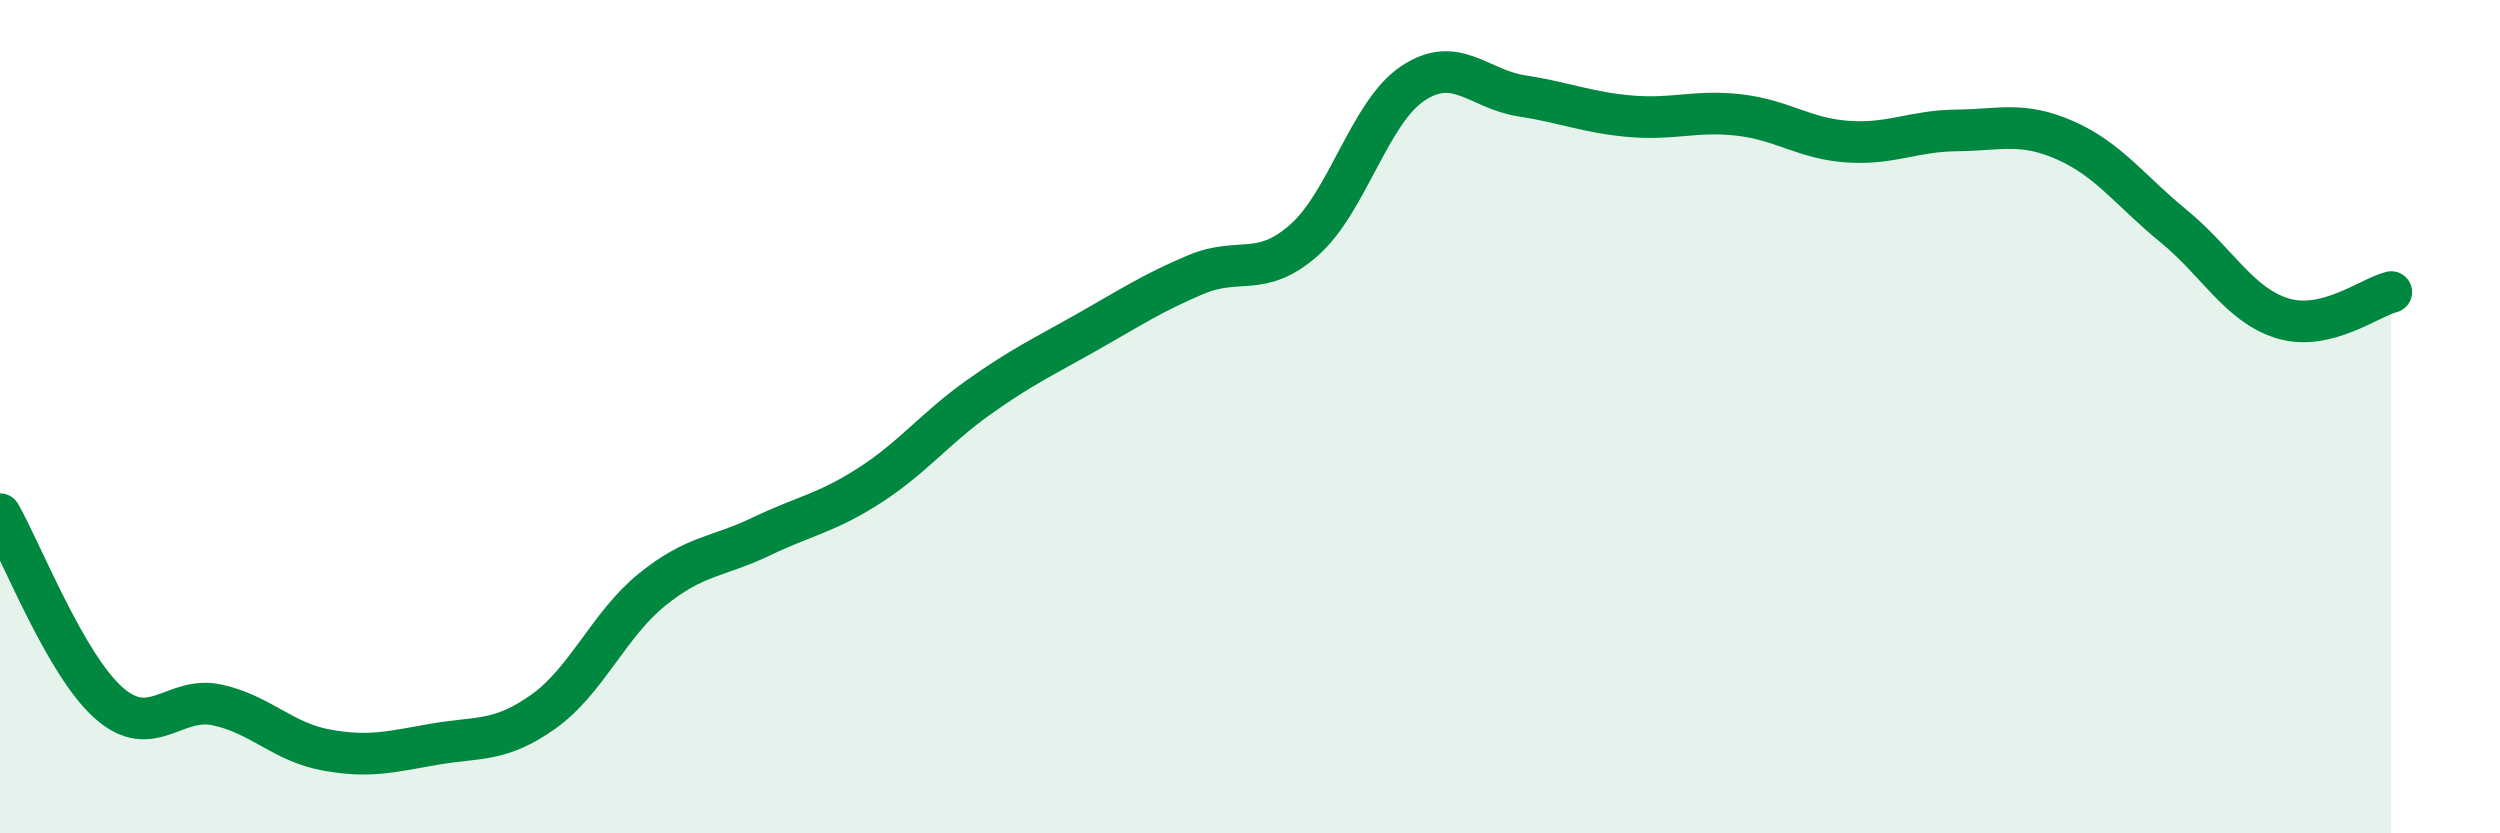
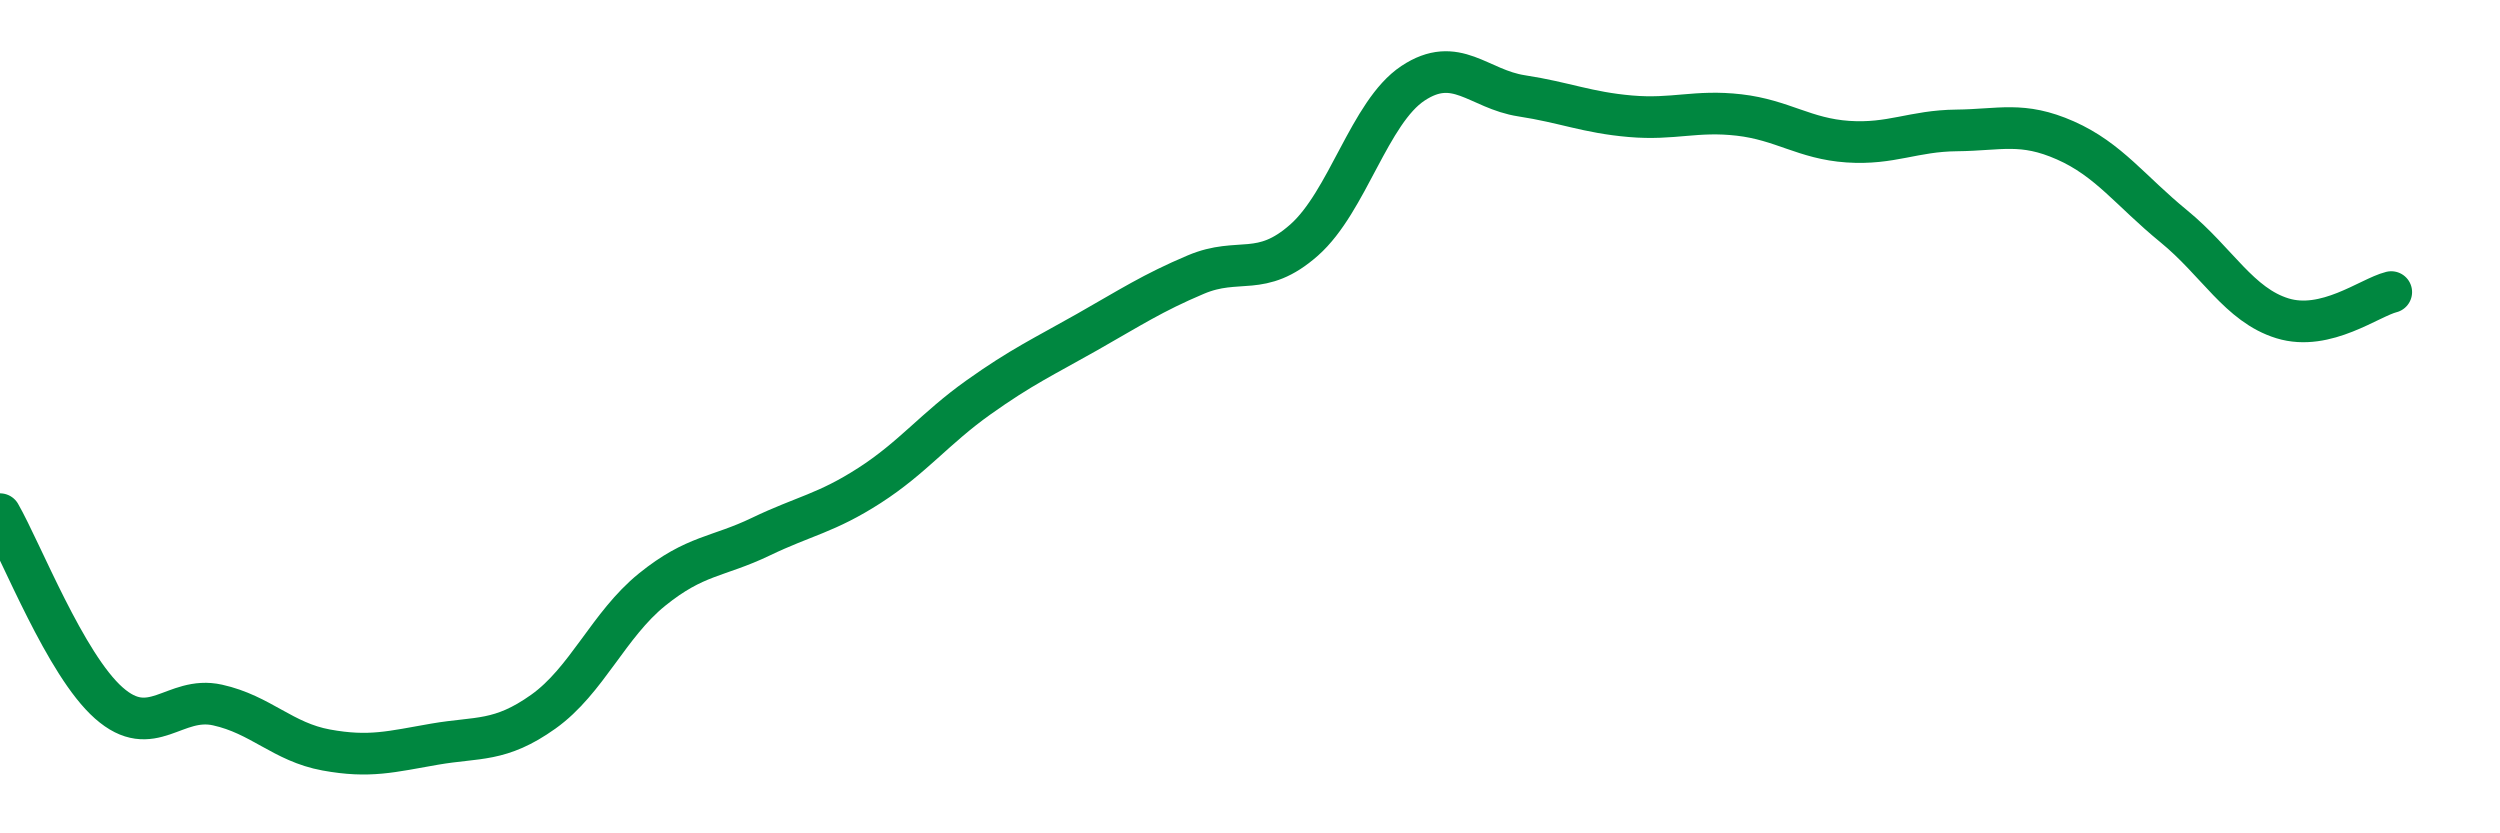
<svg xmlns="http://www.w3.org/2000/svg" width="60" height="20" viewBox="0 0 60 20">
-   <path d="M 0,12.34 C 0.52,13.25 1.57,15.95 2.61,16.87 C 3.65,17.79 4.18,16.69 5.22,16.92 C 6.26,17.15 6.79,17.81 7.83,18 C 8.87,18.19 9.39,18.04 10.43,17.86 C 11.47,17.68 12,17.82 13.04,17.08 C 14.08,16.34 14.61,14.99 15.65,14.15 C 16.69,13.31 17.22,13.38 18.26,12.88 C 19.3,12.38 19.83,12.32 20.87,11.65 C 21.91,10.98 22.44,10.28 23.48,9.54 C 24.52,8.8 25.05,8.56 26.09,7.97 C 27.13,7.38 27.66,7.03 28.7,6.59 C 29.74,6.15 30.26,6.68 31.3,5.76 C 32.34,4.84 32.87,2.69 33.91,2 C 34.95,1.31 35.48,2.14 36.52,2.3 C 37.56,2.46 38.09,2.7 39.13,2.79 C 40.17,2.88 40.7,2.64 41.74,2.76 C 42.78,2.88 43.31,3.33 44.35,3.4 C 45.39,3.47 45.92,3.14 46.96,3.13 C 48,3.12 48.53,2.91 49.57,3.37 C 50.61,3.83 51.13,4.58 52.17,5.43 C 53.21,6.28 53.74,7.32 54.78,7.64 C 55.82,7.96 56.87,7.14 57.39,7.01L57.39 20L0 20Z" fill="#008740" opacity="0.1" stroke-linecap="round" stroke-linejoin="round" />
  <path d="M 0,12.34 C 0.52,13.25 1.57,15.95 2.61,16.87 C 3.65,17.79 4.18,16.69 5.22,16.92 C 6.26,17.15 6.79,17.81 7.83,18 C 8.87,18.19 9.39,18.04 10.43,17.86 C 11.47,17.68 12,17.82 13.04,17.08 C 14.08,16.34 14.61,14.99 15.65,14.15 C 16.69,13.31 17.22,13.38 18.26,12.88 C 19.3,12.38 19.83,12.32 20.87,11.65 C 21.91,10.98 22.44,10.28 23.48,9.54 C 24.52,8.8 25.05,8.56 26.09,7.97 C 27.13,7.38 27.66,7.03 28.7,6.59 C 29.74,6.15 30.26,6.68 31.3,5.76 C 32.34,4.84 32.87,2.69 33.91,2 C 34.95,1.31 35.48,2.14 36.52,2.3 C 37.56,2.46 38.09,2.7 39.13,2.79 C 40.17,2.88 40.7,2.64 41.74,2.76 C 42.78,2.88 43.31,3.33 44.35,3.4 C 45.39,3.47 45.92,3.14 46.96,3.13 C 48,3.12 48.53,2.91 49.57,3.37 C 50.61,3.83 51.13,4.58 52.17,5.43 C 53.21,6.28 53.74,7.32 54.78,7.64 C 55.82,7.96 56.87,7.14 57.39,7.01" stroke="#008740" stroke-width="1" fill="none" stroke-linecap="round" stroke-linejoin="round" />
</svg>